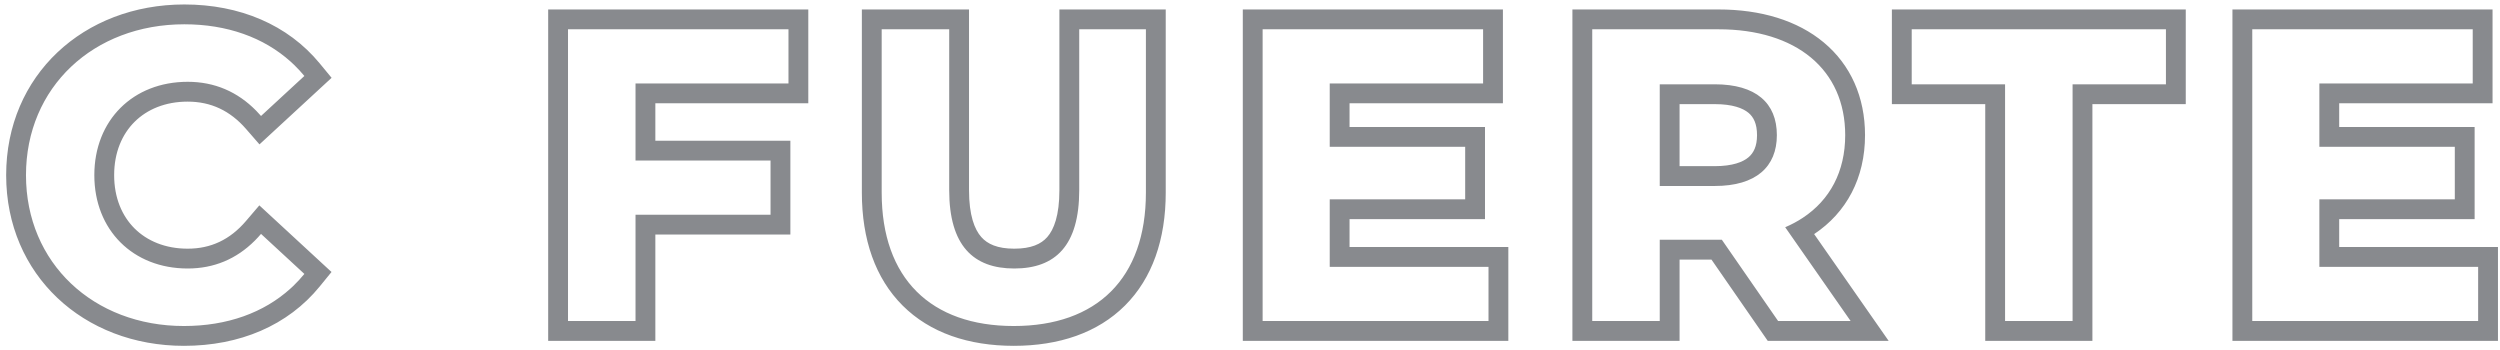
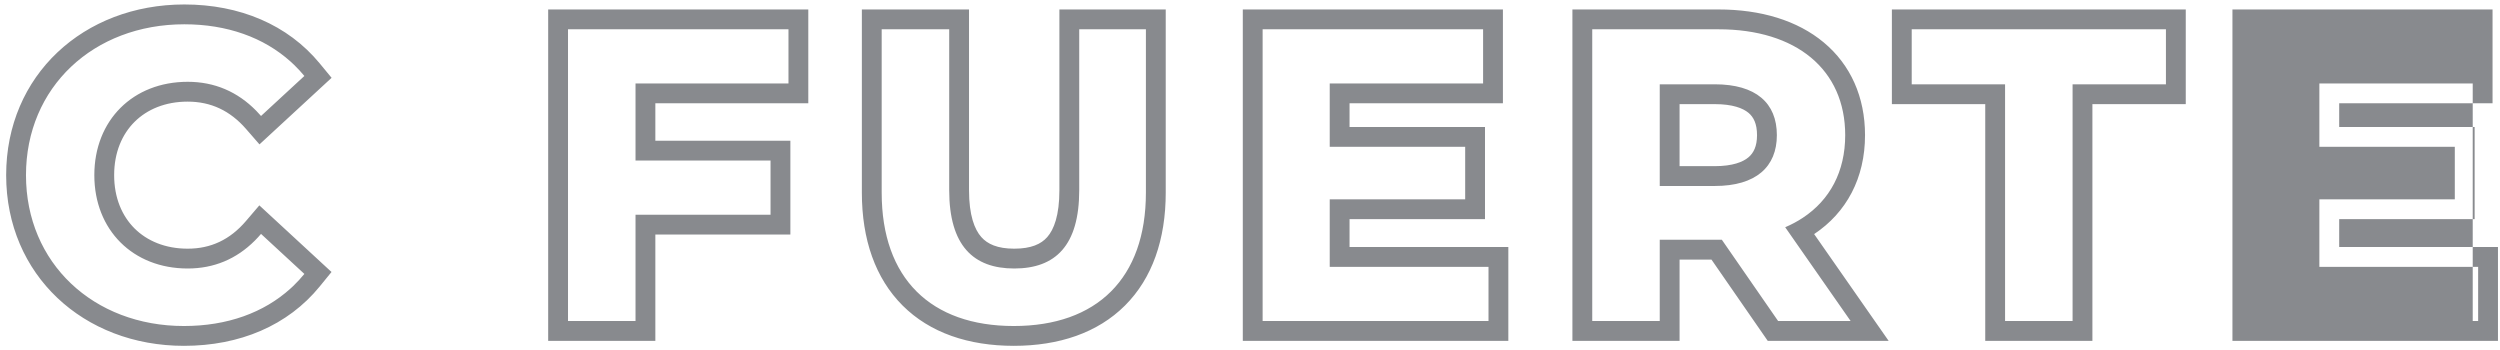
<svg xmlns="http://www.w3.org/2000/svg" width="257" height="36" viewBox="0 0 257 36" fill="none">
-   <path opacity="0.5" fill-rule="evenodd" clip-rule="evenodd" d="M34.079 27.961L32.869 29.446C29.591 33.469 24.639 35.552 18.908 35.552C8.589 35.552 0.633 28.271 0.633 18.005C0.633 7.736 8.593 0.459 18.951 0.459C24.641 0.459 29.586 2.542 32.861 6.512L34.088 7.999L26.674 14.842L25.296 13.26C23.649 11.367 21.672 10.447 19.293 10.447C16.976 10.447 15.111 11.252 13.829 12.53C12.549 13.806 11.735 15.67 11.735 18.005C11.735 20.341 12.549 22.205 13.829 23.481C15.111 24.758 16.976 25.564 19.293 25.564C21.668 25.564 23.639 24.647 25.284 22.722L26.66 21.112L34.079 27.961ZM30.137 29.407C30.544 29.017 30.929 28.601 31.289 28.159L26.834 24.046C26.628 24.287 26.417 24.515 26.201 24.732C24.299 26.635 21.986 27.602 19.293 27.602C13.681 27.602 9.697 23.66 9.697 18.005C9.697 12.35 13.681 8.409 19.293 8.409C22.055 8.409 24.418 9.426 26.347 11.394C26.512 11.563 26.674 11.739 26.834 11.922L31.289 7.809C30.963 7.413 30.616 7.038 30.25 6.684C30.129 6.566 30.005 6.45 29.879 6.337C27.109 3.846 23.337 2.497 18.951 2.497C9.611 2.497 2.671 8.966 2.671 18.005C2.671 27.045 9.611 33.514 18.908 33.514C23.335 33.514 27.117 32.162 29.888 29.639C29.972 29.563 30.055 29.486 30.137 29.407ZM83.093 10.618H67.37V14.468H81.25V24.113H67.37V35.038H56.353V0.973H83.093V10.618ZM65.332 33H58.391V3.011H81.055V8.58H65.332V16.506H79.212V22.075H65.332V33ZM119.837 0.973V19.805C119.837 24.603 118.456 28.608 115.645 31.412C112.836 34.215 108.865 35.552 104.218 35.552C99.571 35.552 95.6 34.215 92.791 31.412C89.98 28.608 88.599 24.603 88.599 19.805V0.973H99.615V19.548C99.615 22.146 100.188 23.586 100.874 24.365C101.516 25.093 102.542 25.564 104.261 25.564C106.007 25.564 107.028 25.09 107.66 24.368C108.341 23.592 108.906 22.154 108.906 19.548V0.973H119.837ZM90.637 19.805C90.637 28.63 95.692 33.514 104.218 33.514C112.744 33.514 117.799 28.63 117.799 19.805V3.011H110.944V19.548C110.944 25.246 108.502 27.602 104.261 27.602C100.062 27.602 97.578 25.246 97.578 19.548V3.011H90.637V19.805ZM153.019 27.431V33H129.798V3.011H152.462V8.58H136.696V15.092H150.62V20.49H136.696V27.431H153.019ZM138.734 25.393H155.057V35.038H127.76V0.973H154.5V10.618H138.734V13.054H152.658V22.528H138.734V25.393ZM194.151 35.038H181.722L175.938 26.684H172.66V35.038H161.644V0.973H176.663C181.001 0.973 184.766 2.098 187.484 4.364C190.246 6.666 191.725 9.982 191.725 13.893C191.725 18.319 189.813 21.855 186.494 24.064L194.151 35.038ZM183.518 23.361C184.167 23.082 184.771 22.759 185.327 22.392C188.11 20.558 189.687 17.642 189.687 13.893C189.687 7.166 184.675 3.011 176.663 3.011H163.682V33H170.622V24.646H177.006L182.79 33H190.244L183.518 23.361ZM179.745 16.17C180.263 15.733 180.623 15.048 180.623 13.893C180.623 12.709 180.259 12.03 179.75 11.603C179.183 11.128 178.126 10.704 176.278 10.704H172.66V17.081H176.278C178.116 17.081 179.175 16.651 179.745 16.17ZM204.083 35.038V10.704H194.486V0.973H224.696V10.704H215.099V35.038H204.083ZM213.061 33H206.121V8.666H196.524V3.011H222.658V8.666H213.061V33ZM254.753 27.431V33H231.533V3.011H254.196V8.58H238.431V15.092H252.354V20.49H238.431V27.431H254.753ZM240.469 25.393H256.791V35.038H229.495V0.973H256.234V10.618H240.469V13.054H254.392V22.528H240.469V25.393ZM176.278 19.119C180.519 19.119 182.661 17.148 182.661 13.893C182.661 10.594 180.519 8.666 176.278 8.666H170.622V19.119H176.278Z" fill="#13161F" />
+   <path opacity="0.5" fill-rule="evenodd" clip-rule="evenodd" d="M34.079 27.961L32.869 29.446C29.591 33.469 24.639 35.552 18.908 35.552C8.589 35.552 0.633 28.271 0.633 18.005C0.633 7.736 8.593 0.459 18.951 0.459C24.641 0.459 29.586 2.542 32.861 6.512L34.088 7.999L26.674 14.842L25.296 13.26C23.649 11.367 21.672 10.447 19.293 10.447C16.976 10.447 15.111 11.252 13.829 12.53C12.549 13.806 11.735 15.67 11.735 18.005C11.735 20.341 12.549 22.205 13.829 23.481C15.111 24.758 16.976 25.564 19.293 25.564C21.668 25.564 23.639 24.647 25.284 22.722L26.66 21.112L34.079 27.961ZM30.137 29.407C30.544 29.017 30.929 28.601 31.289 28.159L26.834 24.046C26.628 24.287 26.417 24.515 26.201 24.732C24.299 26.635 21.986 27.602 19.293 27.602C13.681 27.602 9.697 23.66 9.697 18.005C9.697 12.35 13.681 8.409 19.293 8.409C22.055 8.409 24.418 9.426 26.347 11.394C26.512 11.563 26.674 11.739 26.834 11.922L31.289 7.809C30.963 7.413 30.616 7.038 30.25 6.684C30.129 6.566 30.005 6.45 29.879 6.337C27.109 3.846 23.337 2.497 18.951 2.497C9.611 2.497 2.671 8.966 2.671 18.005C2.671 27.045 9.611 33.514 18.908 33.514C23.335 33.514 27.117 32.162 29.888 29.639C29.972 29.563 30.055 29.486 30.137 29.407ZM83.093 10.618H67.37V14.468H81.25V24.113H67.37V35.038H56.353V0.973H83.093V10.618ZM65.332 33H58.391V3.011H81.055V8.58H65.332V16.506H79.212V22.075H65.332V33ZM119.837 0.973V19.805C119.837 24.603 118.456 28.608 115.645 31.412C112.836 34.215 108.865 35.552 104.218 35.552C99.571 35.552 95.6 34.215 92.791 31.412C89.98 28.608 88.599 24.603 88.599 19.805V0.973H99.615V19.548C99.615 22.146 100.188 23.586 100.874 24.365C101.516 25.093 102.542 25.564 104.261 25.564C106.007 25.564 107.028 25.09 107.66 24.368C108.341 23.592 108.906 22.154 108.906 19.548V0.973H119.837ZM90.637 19.805C90.637 28.63 95.692 33.514 104.218 33.514C112.744 33.514 117.799 28.63 117.799 19.805V3.011H110.944V19.548C110.944 25.246 108.502 27.602 104.261 27.602C100.062 27.602 97.578 25.246 97.578 19.548V3.011H90.637V19.805ZM153.019 27.431V33H129.798V3.011H152.462V8.58H136.696V15.092H150.62V20.49H136.696V27.431H153.019ZM138.734 25.393H155.057V35.038H127.76V0.973H154.5V10.618H138.734V13.054H152.658V22.528H138.734V25.393ZM194.151 35.038H181.722L175.938 26.684H172.66V35.038H161.644V0.973H176.663C181.001 0.973 184.766 2.098 187.484 4.364C190.246 6.666 191.725 9.982 191.725 13.893C191.725 18.319 189.813 21.855 186.494 24.064L194.151 35.038ZM183.518 23.361C184.167 23.082 184.771 22.759 185.327 22.392C188.11 20.558 189.687 17.642 189.687 13.893C189.687 7.166 184.675 3.011 176.663 3.011H163.682V33H170.622V24.646H177.006L182.79 33H190.244L183.518 23.361ZM179.745 16.17C180.263 15.733 180.623 15.048 180.623 13.893C180.623 12.709 180.259 12.03 179.75 11.603C179.183 11.128 178.126 10.704 176.278 10.704H172.66V17.081H176.278C178.116 17.081 179.175 16.651 179.745 16.17ZM204.083 35.038V10.704H194.486V0.973H224.696V10.704H215.099V35.038H204.083ZM213.061 33H206.121V8.666H196.524V3.011H222.658V8.666H213.061V33ZM254.753 27.431V33H231.533H254.196V8.58H238.431V15.092H252.354V20.49H238.431V27.431H254.753ZM240.469 25.393H256.791V35.038H229.495V0.973H256.234V10.618H240.469V13.054H254.392V22.528H240.469V25.393ZM176.278 19.119C180.519 19.119 182.661 17.148 182.661 13.893C182.661 10.594 180.519 8.666 176.278 8.666H170.622V19.119H176.278Z" fill="#13161F" />
</svg>